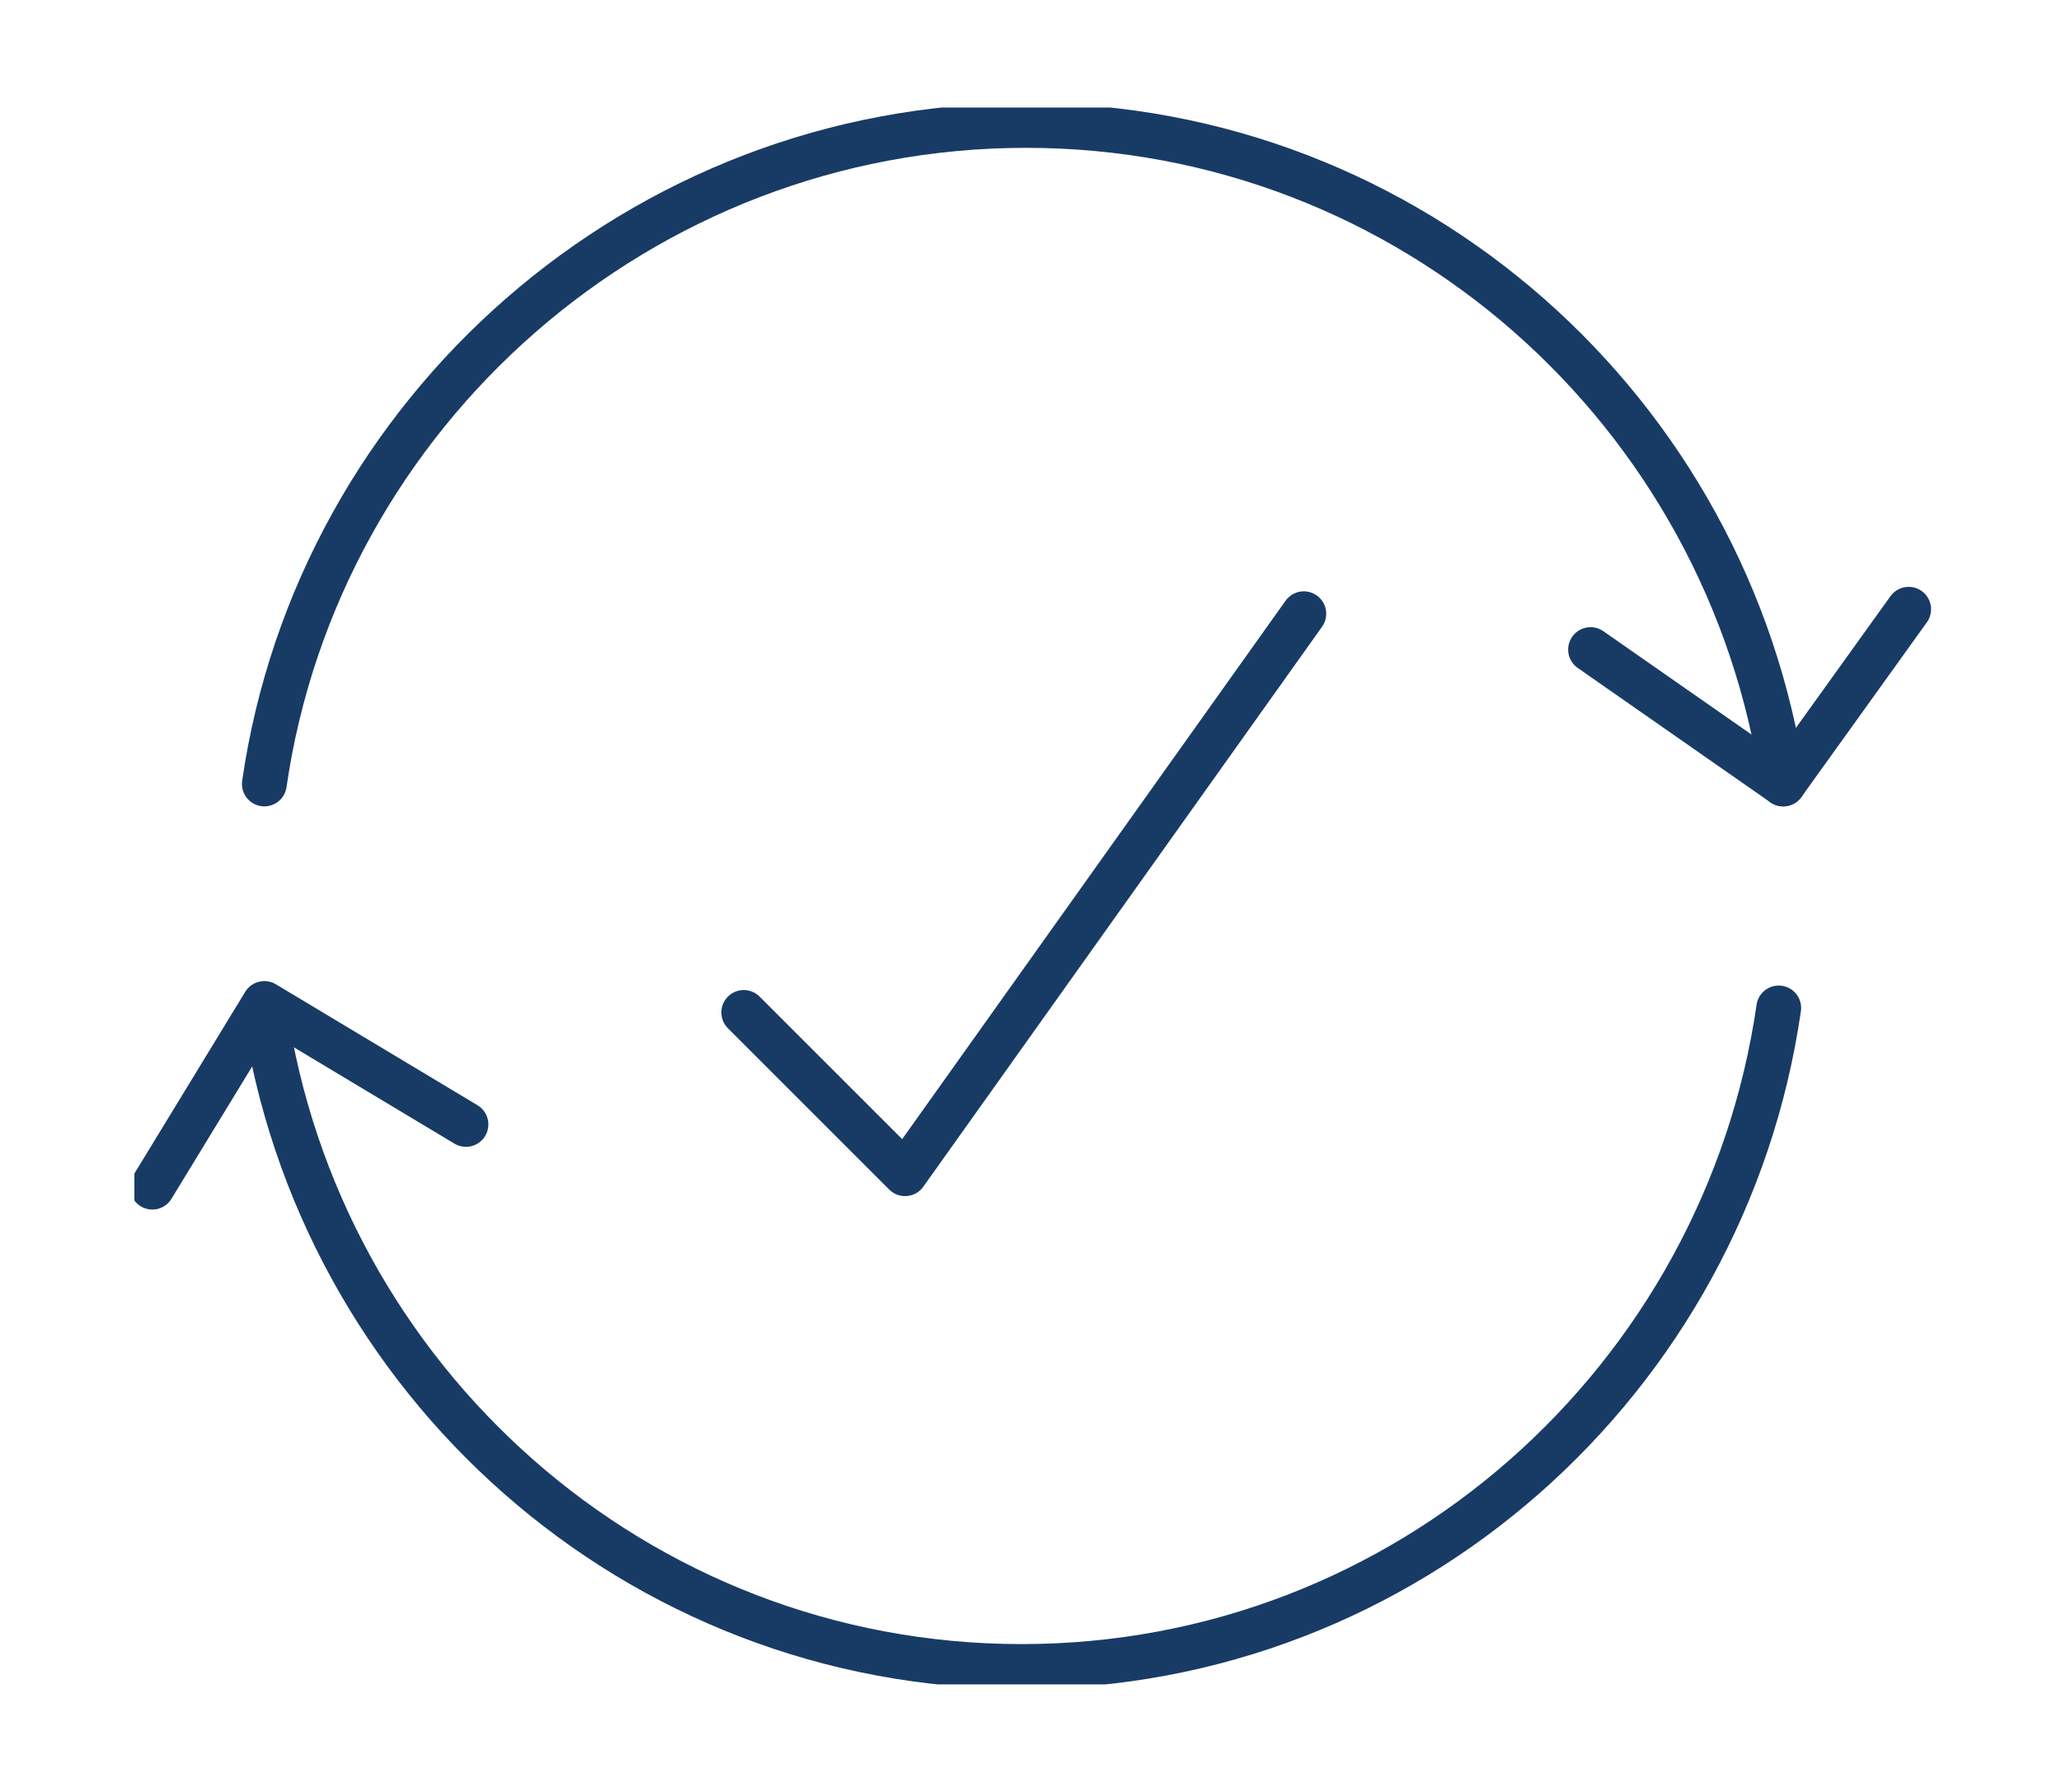
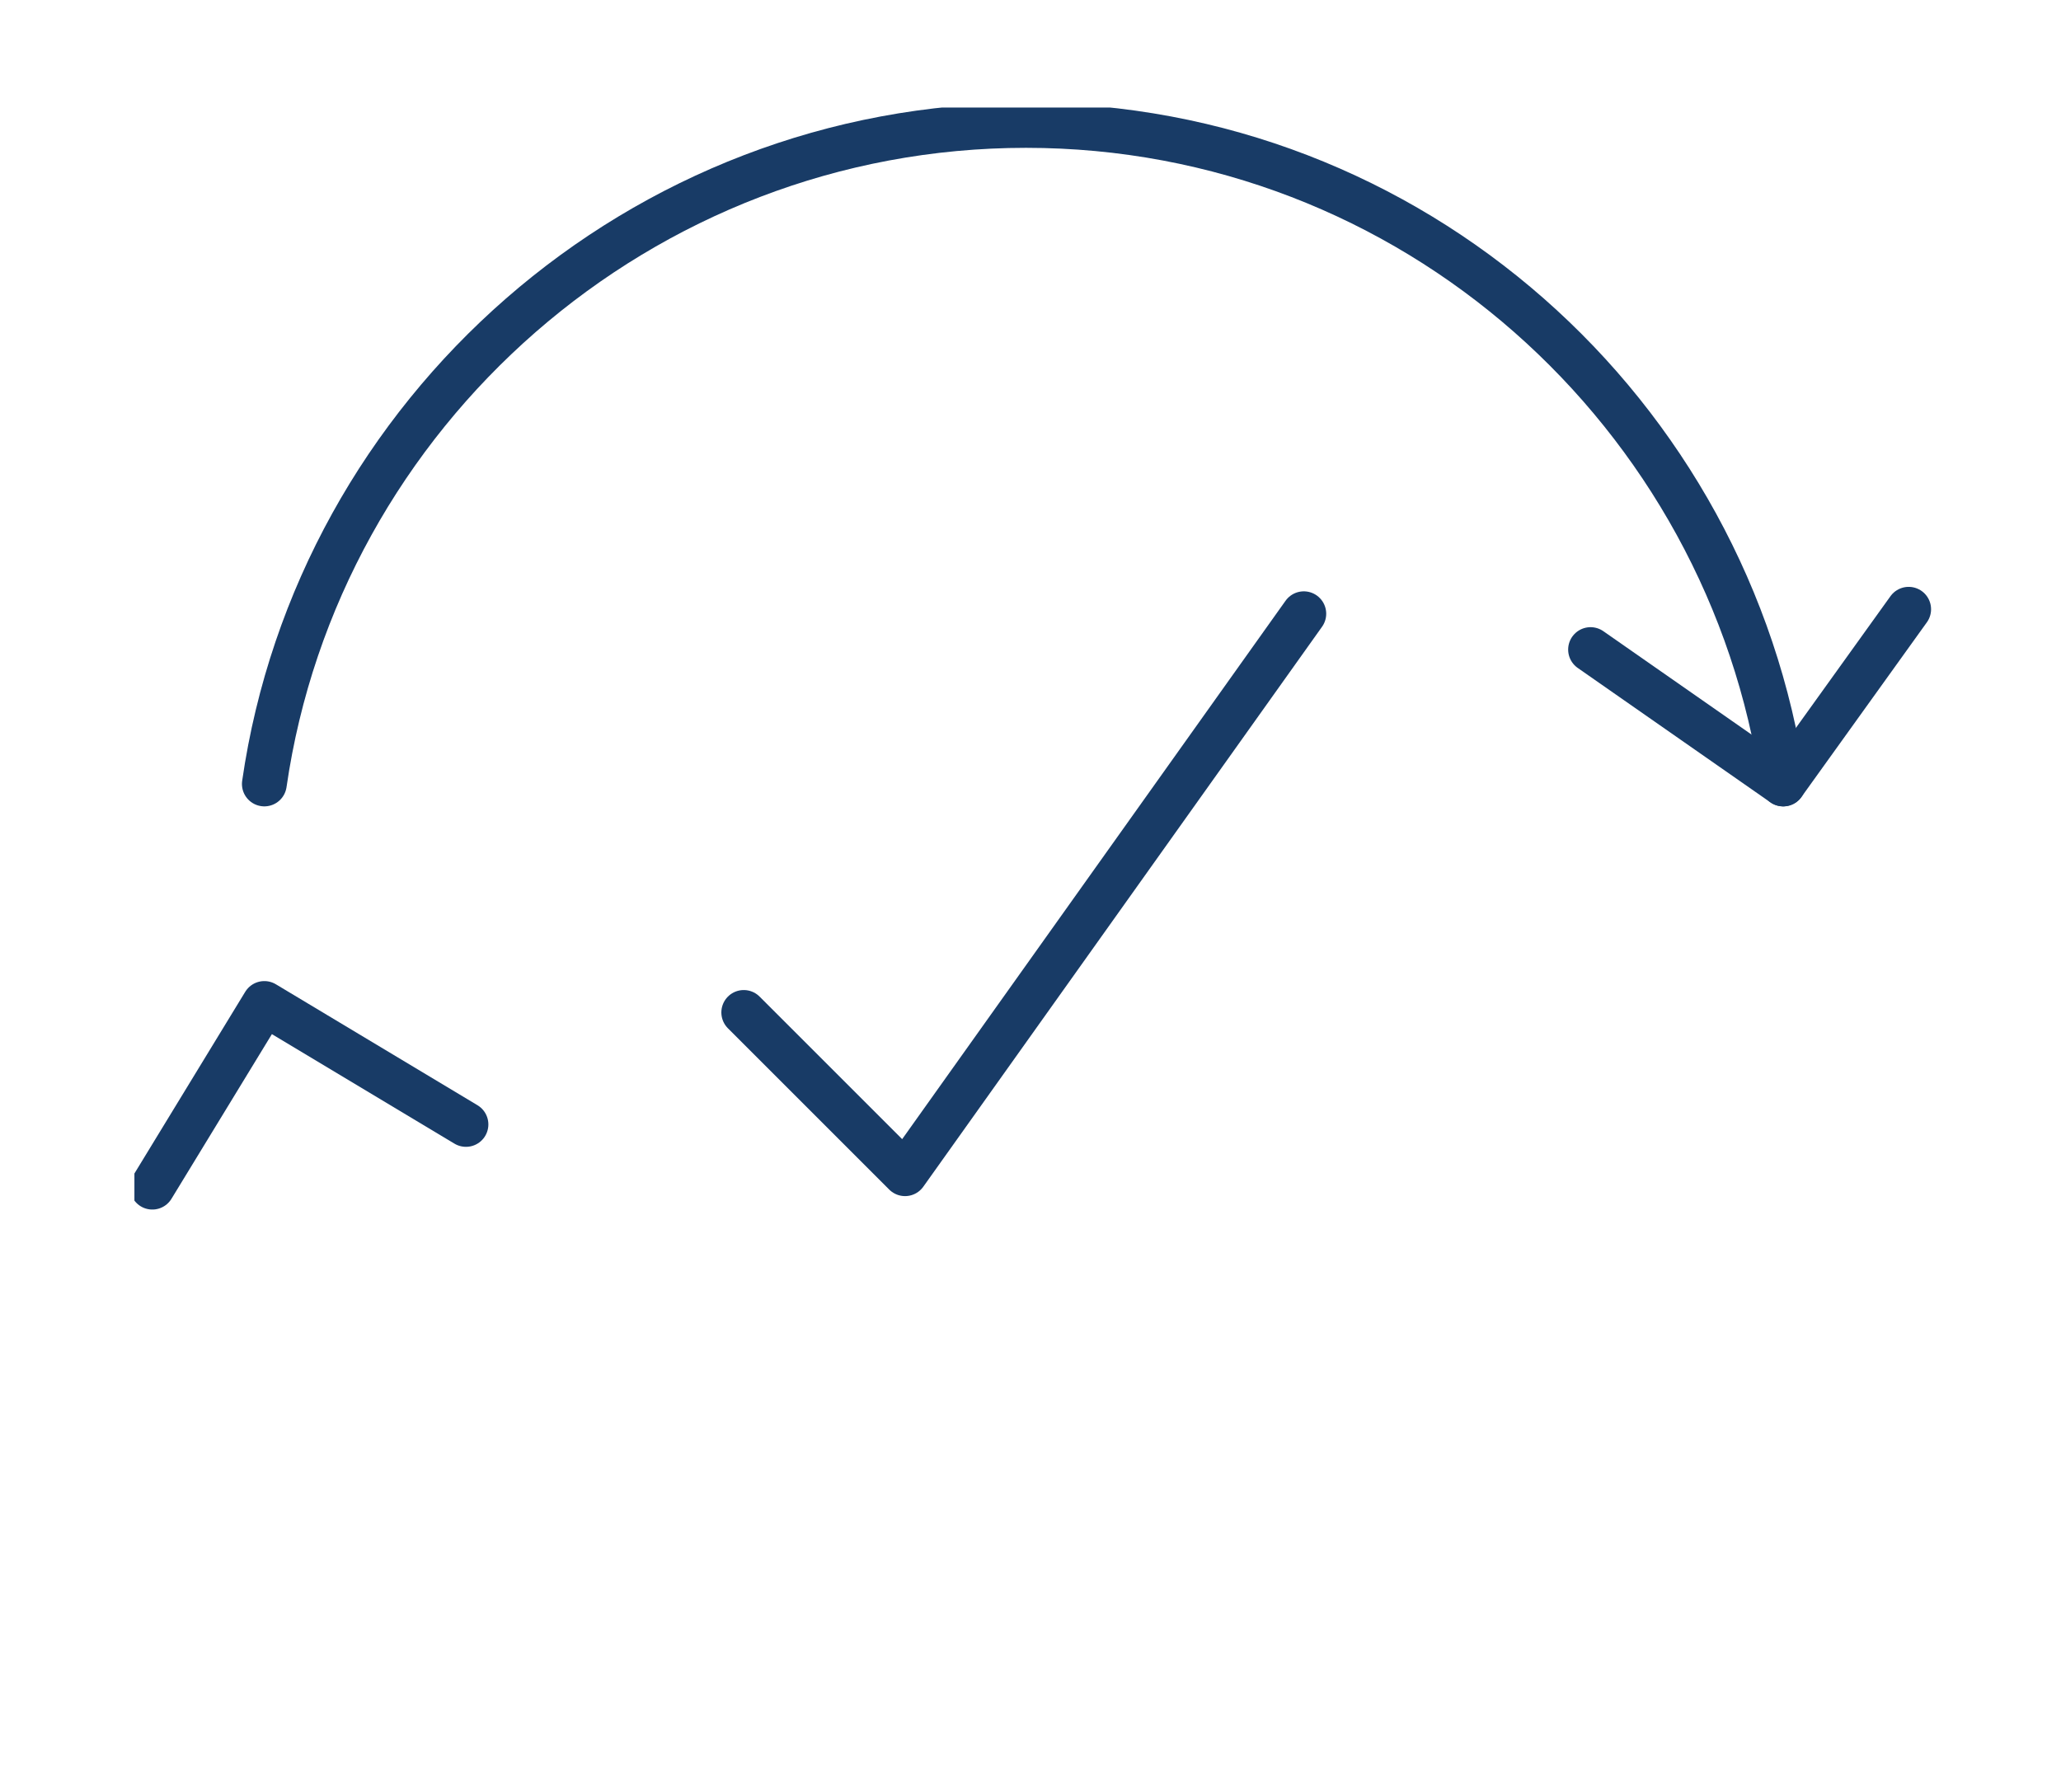
<svg xmlns="http://www.w3.org/2000/svg" id="Layer_1" data-name="Layer 1" version="1.1" viewBox="0 0 46 40">
  <defs>
    <style> .cls-1 { clip-path: url(#clippath); } .cls-2 { stroke-width: 0px; } .cls-2, .cls-3 { fill: none; } .cls-3 { stroke: #183b66; stroke-linecap: round; stroke-linejoin: round; } </style>
    <clipPath id="clippath">
      <rect class="cls-2" x="3" y="2.4" width="40.1" height="35.2" />
    </clipPath>
  </defs>
  <g class="cls-1">
    <g>
      <path class="cls-3" d="M16.6,22.6l3.6,3.6,8.9-12.5" />
      <path class="cls-3" d="M39.8,17.5c-1.2-8.3-8.3-14.7-16.9-14.7S7.1,9.2,5.9,17.5" />
-       <path class="cls-3" d="M5.9,22.5c1.2,8.3,8.3,14.7,16.9,14.7s15.7-6.4,16.9-14.7" />
      <path class="cls-3" d="M35.5,14.5l4.3,3,2.8-3.9" />
      <path class="cls-3" d="M10.4,25.1l-4.5-2.7-2.5,4.1" />
    </g>
  </g>
</svg>